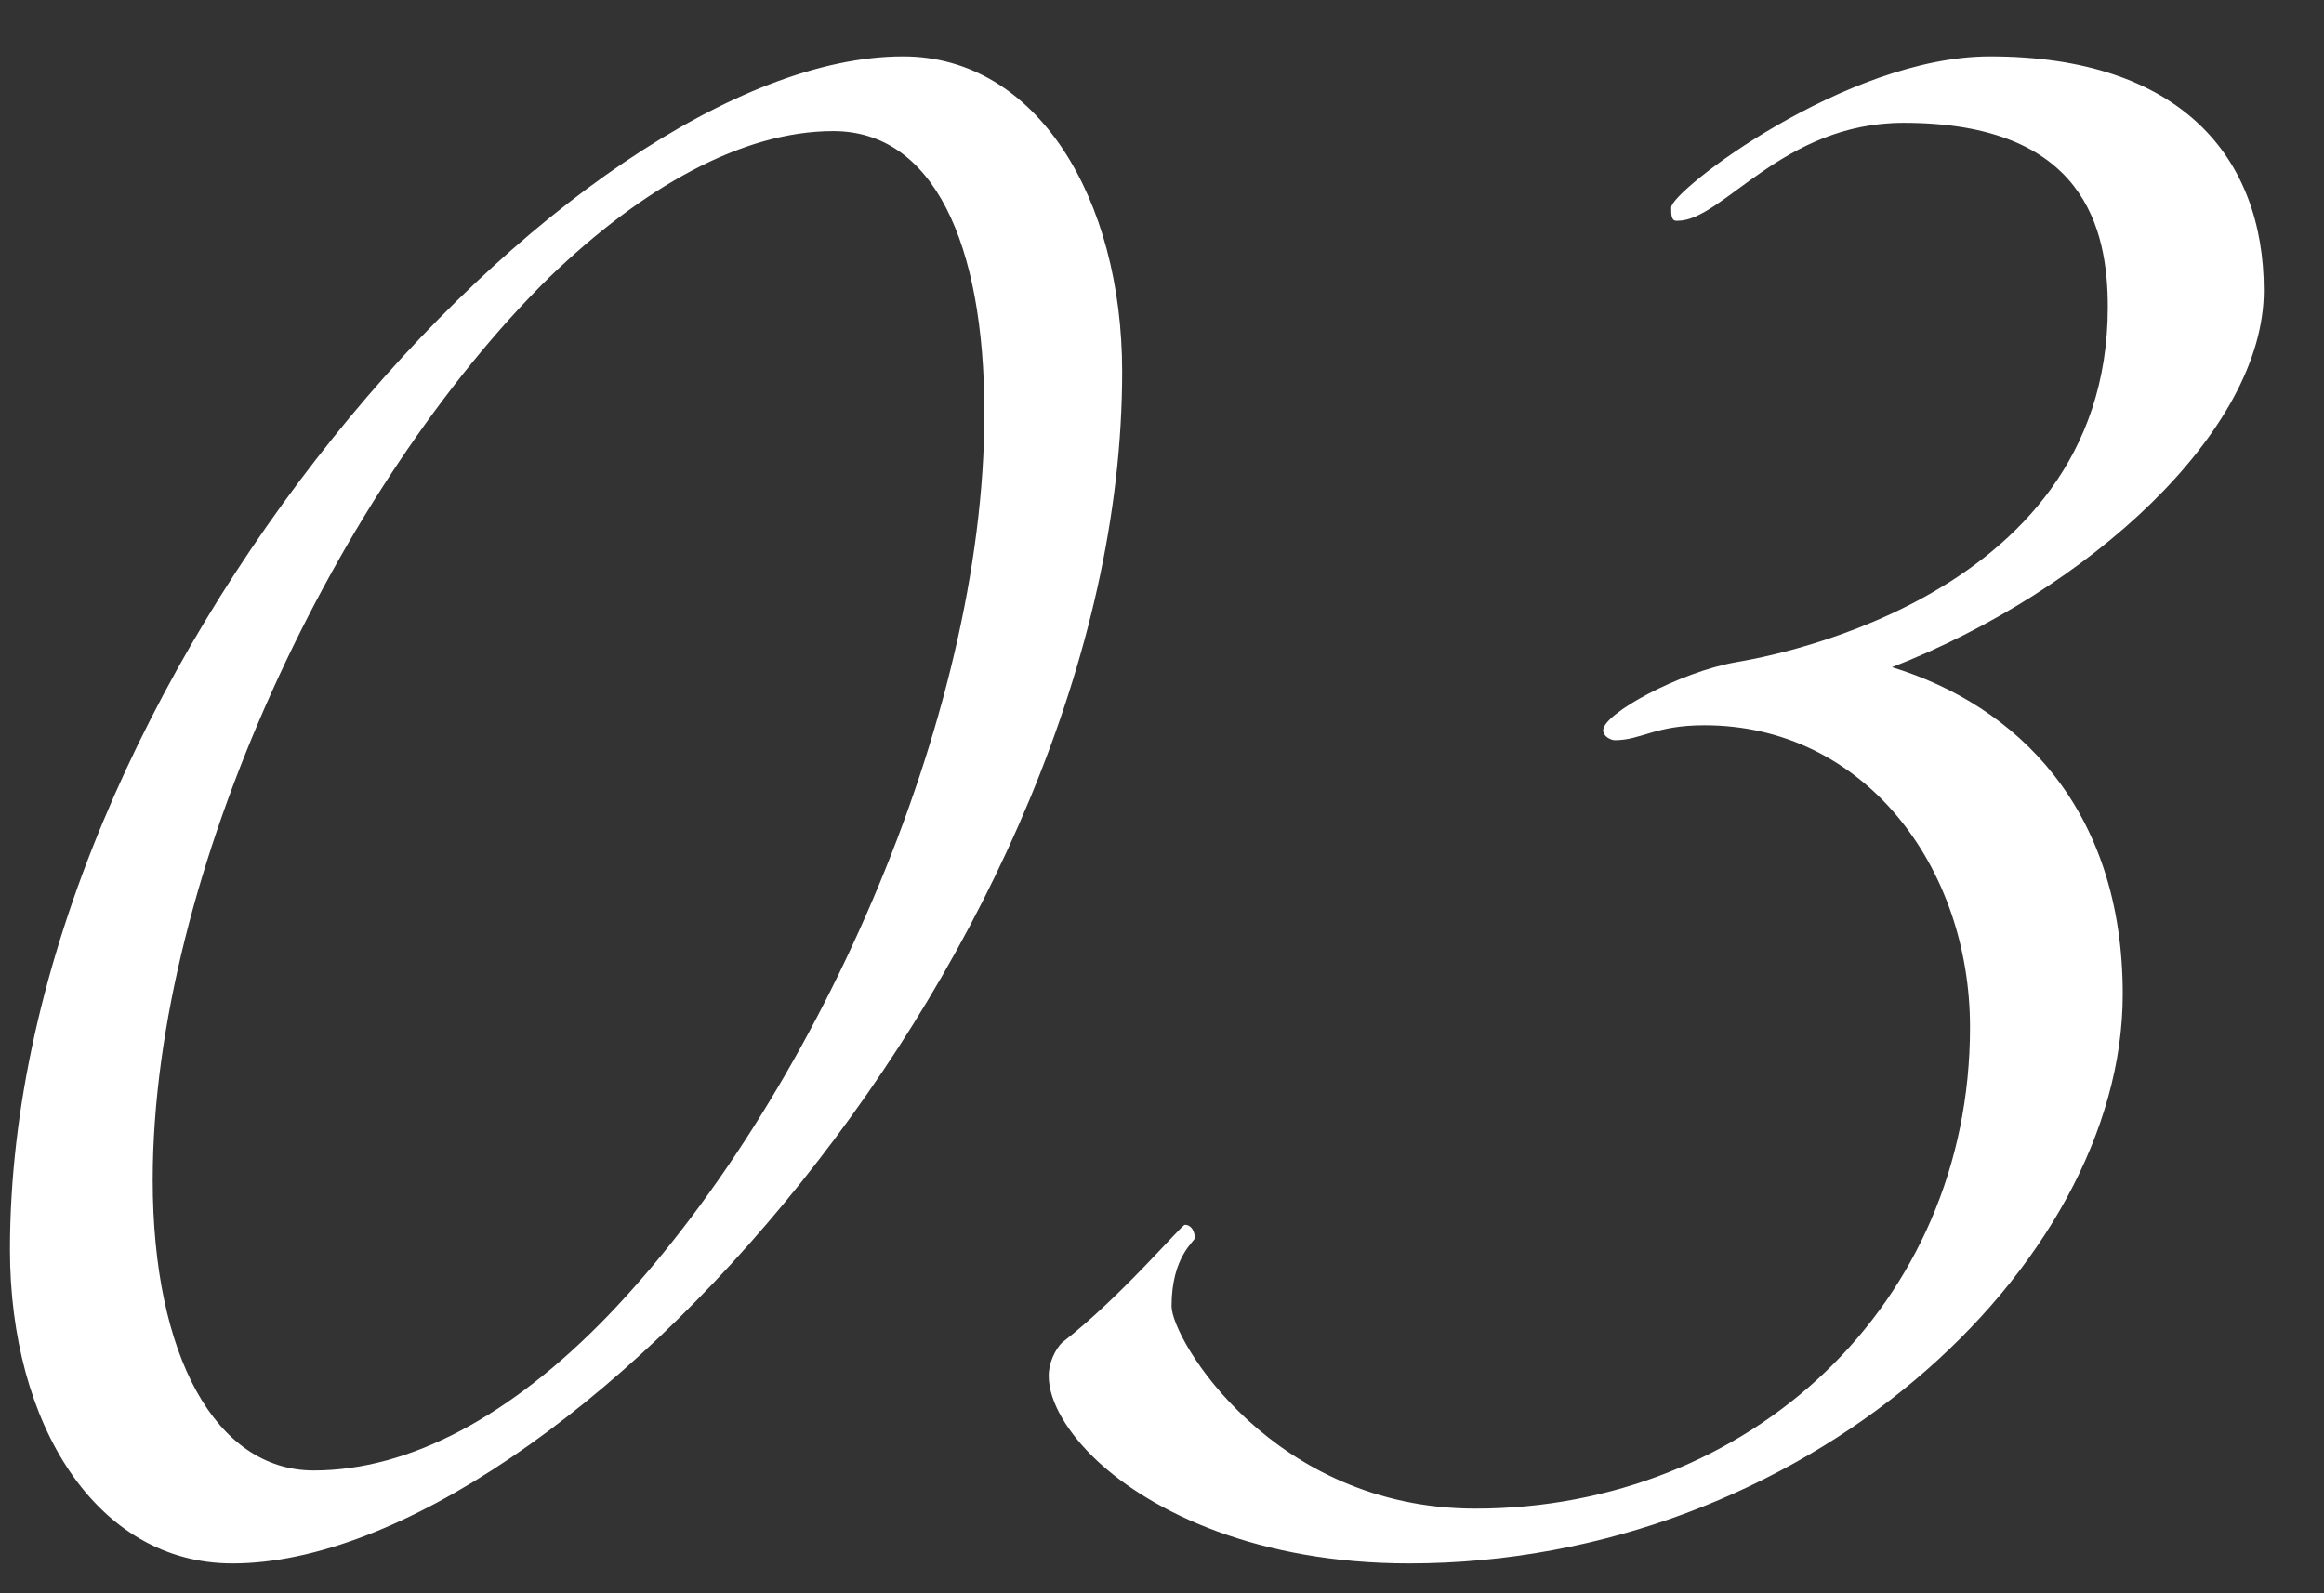
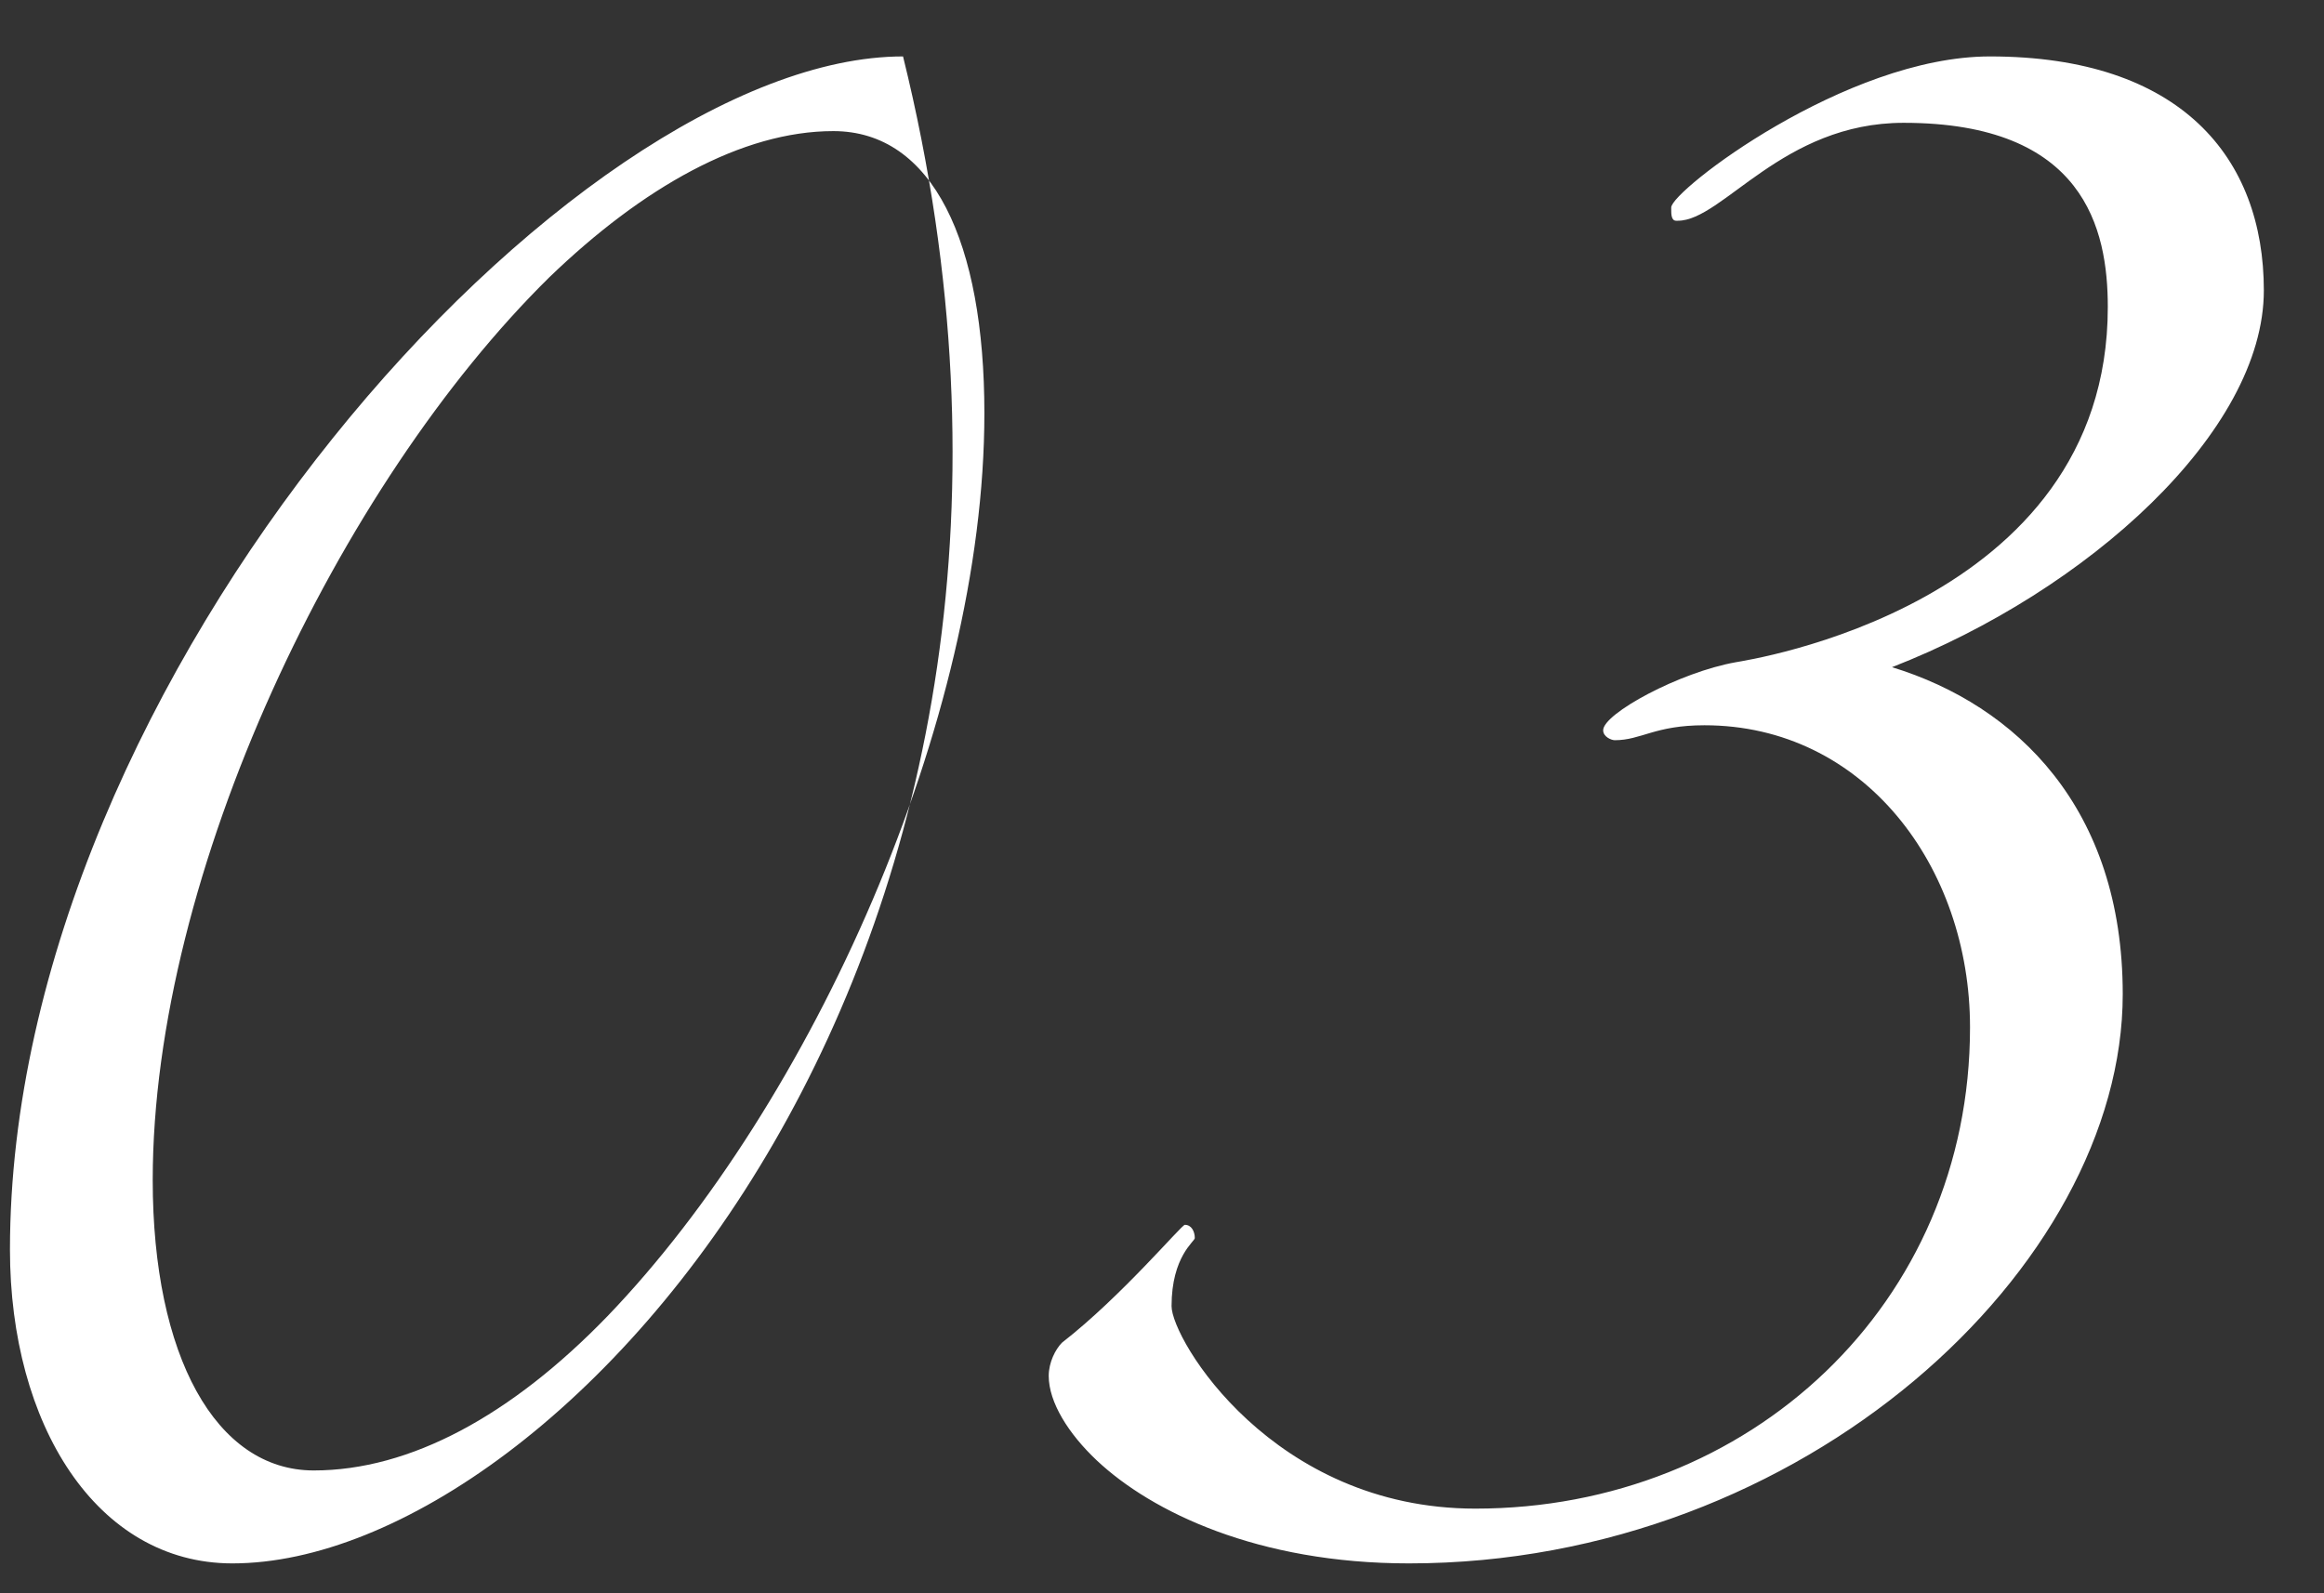
<svg xmlns="http://www.w3.org/2000/svg" width="35" height="24" viewBox="0 0 35 24" fill="none">
  <rect x="0" y="0" width="35" height="24" fill="#333333" stroke="none" />
-   <path d="M13.6 0.85C15.625 0.85 16.9 3 16.9 5.6C16.9 14.225 8.475 23.55 3.5 23.55C1.45 23.55 0.15 21.45 0.15 18.825C0.15 10.2 8.625 0.85 13.6 0.85ZM14.825 6.225C14.825 3.65 14.05 1.975 12.55 1.975C11.175 1.975 9.675 2.825 8.275 4.175C5.1 7.3 2.3 13.15 2.3 17.775C2.3 20.425 3.25 22.15 4.725 22.15C6.175 22.15 7.7 21.325 9.15 19.825C12.225 16.625 14.825 10.85 14.825 6.225ZM28.494 10.05C30.369 10.625 31.969 12.175 31.969 14.975C31.969 19.075 27.169 23.55 21.219 23.55C18.944 23.55 17.344 22.775 16.519 22C16.094 21.6 15.794 21.125 15.794 20.725C15.794 20.525 15.894 20.325 15.994 20.225C16.894 19.525 17.794 18.45 17.844 18.45C17.944 18.45 17.994 18.55 17.994 18.65C17.994 18.7 17.644 18.925 17.644 19.675C17.644 20.175 19.169 22.725 22.219 22.725C26.344 22.725 29.669 19.65 29.669 15.475C29.669 13.05 28.069 10.925 25.669 10.925C24.919 10.925 24.719 11.15 24.319 11.15C24.269 11.15 24.144 11.1 24.144 11C24.144 10.75 25.294 10.125 26.144 9.975C26.269 9.95 31.744 9.15 31.744 4.625C31.744 3.45 31.394 1.85 28.669 1.85C26.844 1.85 25.944 3.325 25.269 3.325H25.244C25.169 3.325 25.169 3.225 25.169 3.15V3.125C25.169 2.875 27.794 0.85 29.969 0.85C32.844 0.85 34.094 2.375 34.094 4.375C34.094 6.5 31.444 8.9 28.494 10.05Z" fill="white" />
+   <path d="M13.6 0.85C16.9 14.225 8.475 23.55 3.5 23.55C1.45 23.55 0.15 21.45 0.15 18.825C0.15 10.2 8.625 0.85 13.6 0.85ZM14.825 6.225C14.825 3.65 14.05 1.975 12.55 1.975C11.175 1.975 9.675 2.825 8.275 4.175C5.1 7.3 2.3 13.15 2.3 17.775C2.3 20.425 3.25 22.15 4.725 22.15C6.175 22.15 7.7 21.325 9.15 19.825C12.225 16.625 14.825 10.85 14.825 6.225ZM28.494 10.05C30.369 10.625 31.969 12.175 31.969 14.975C31.969 19.075 27.169 23.55 21.219 23.55C18.944 23.55 17.344 22.775 16.519 22C16.094 21.6 15.794 21.125 15.794 20.725C15.794 20.525 15.894 20.325 15.994 20.225C16.894 19.525 17.794 18.45 17.844 18.45C17.944 18.45 17.994 18.55 17.994 18.65C17.994 18.7 17.644 18.925 17.644 19.675C17.644 20.175 19.169 22.725 22.219 22.725C26.344 22.725 29.669 19.65 29.669 15.475C29.669 13.05 28.069 10.925 25.669 10.925C24.919 10.925 24.719 11.15 24.319 11.15C24.269 11.15 24.144 11.1 24.144 11C24.144 10.75 25.294 10.125 26.144 9.975C26.269 9.95 31.744 9.15 31.744 4.625C31.744 3.45 31.394 1.85 28.669 1.85C26.844 1.85 25.944 3.325 25.269 3.325H25.244C25.169 3.325 25.169 3.225 25.169 3.15V3.125C25.169 2.875 27.794 0.85 29.969 0.85C32.844 0.85 34.094 2.375 34.094 4.375C34.094 6.5 31.444 8.9 28.494 10.05Z" fill="white" />
</svg>